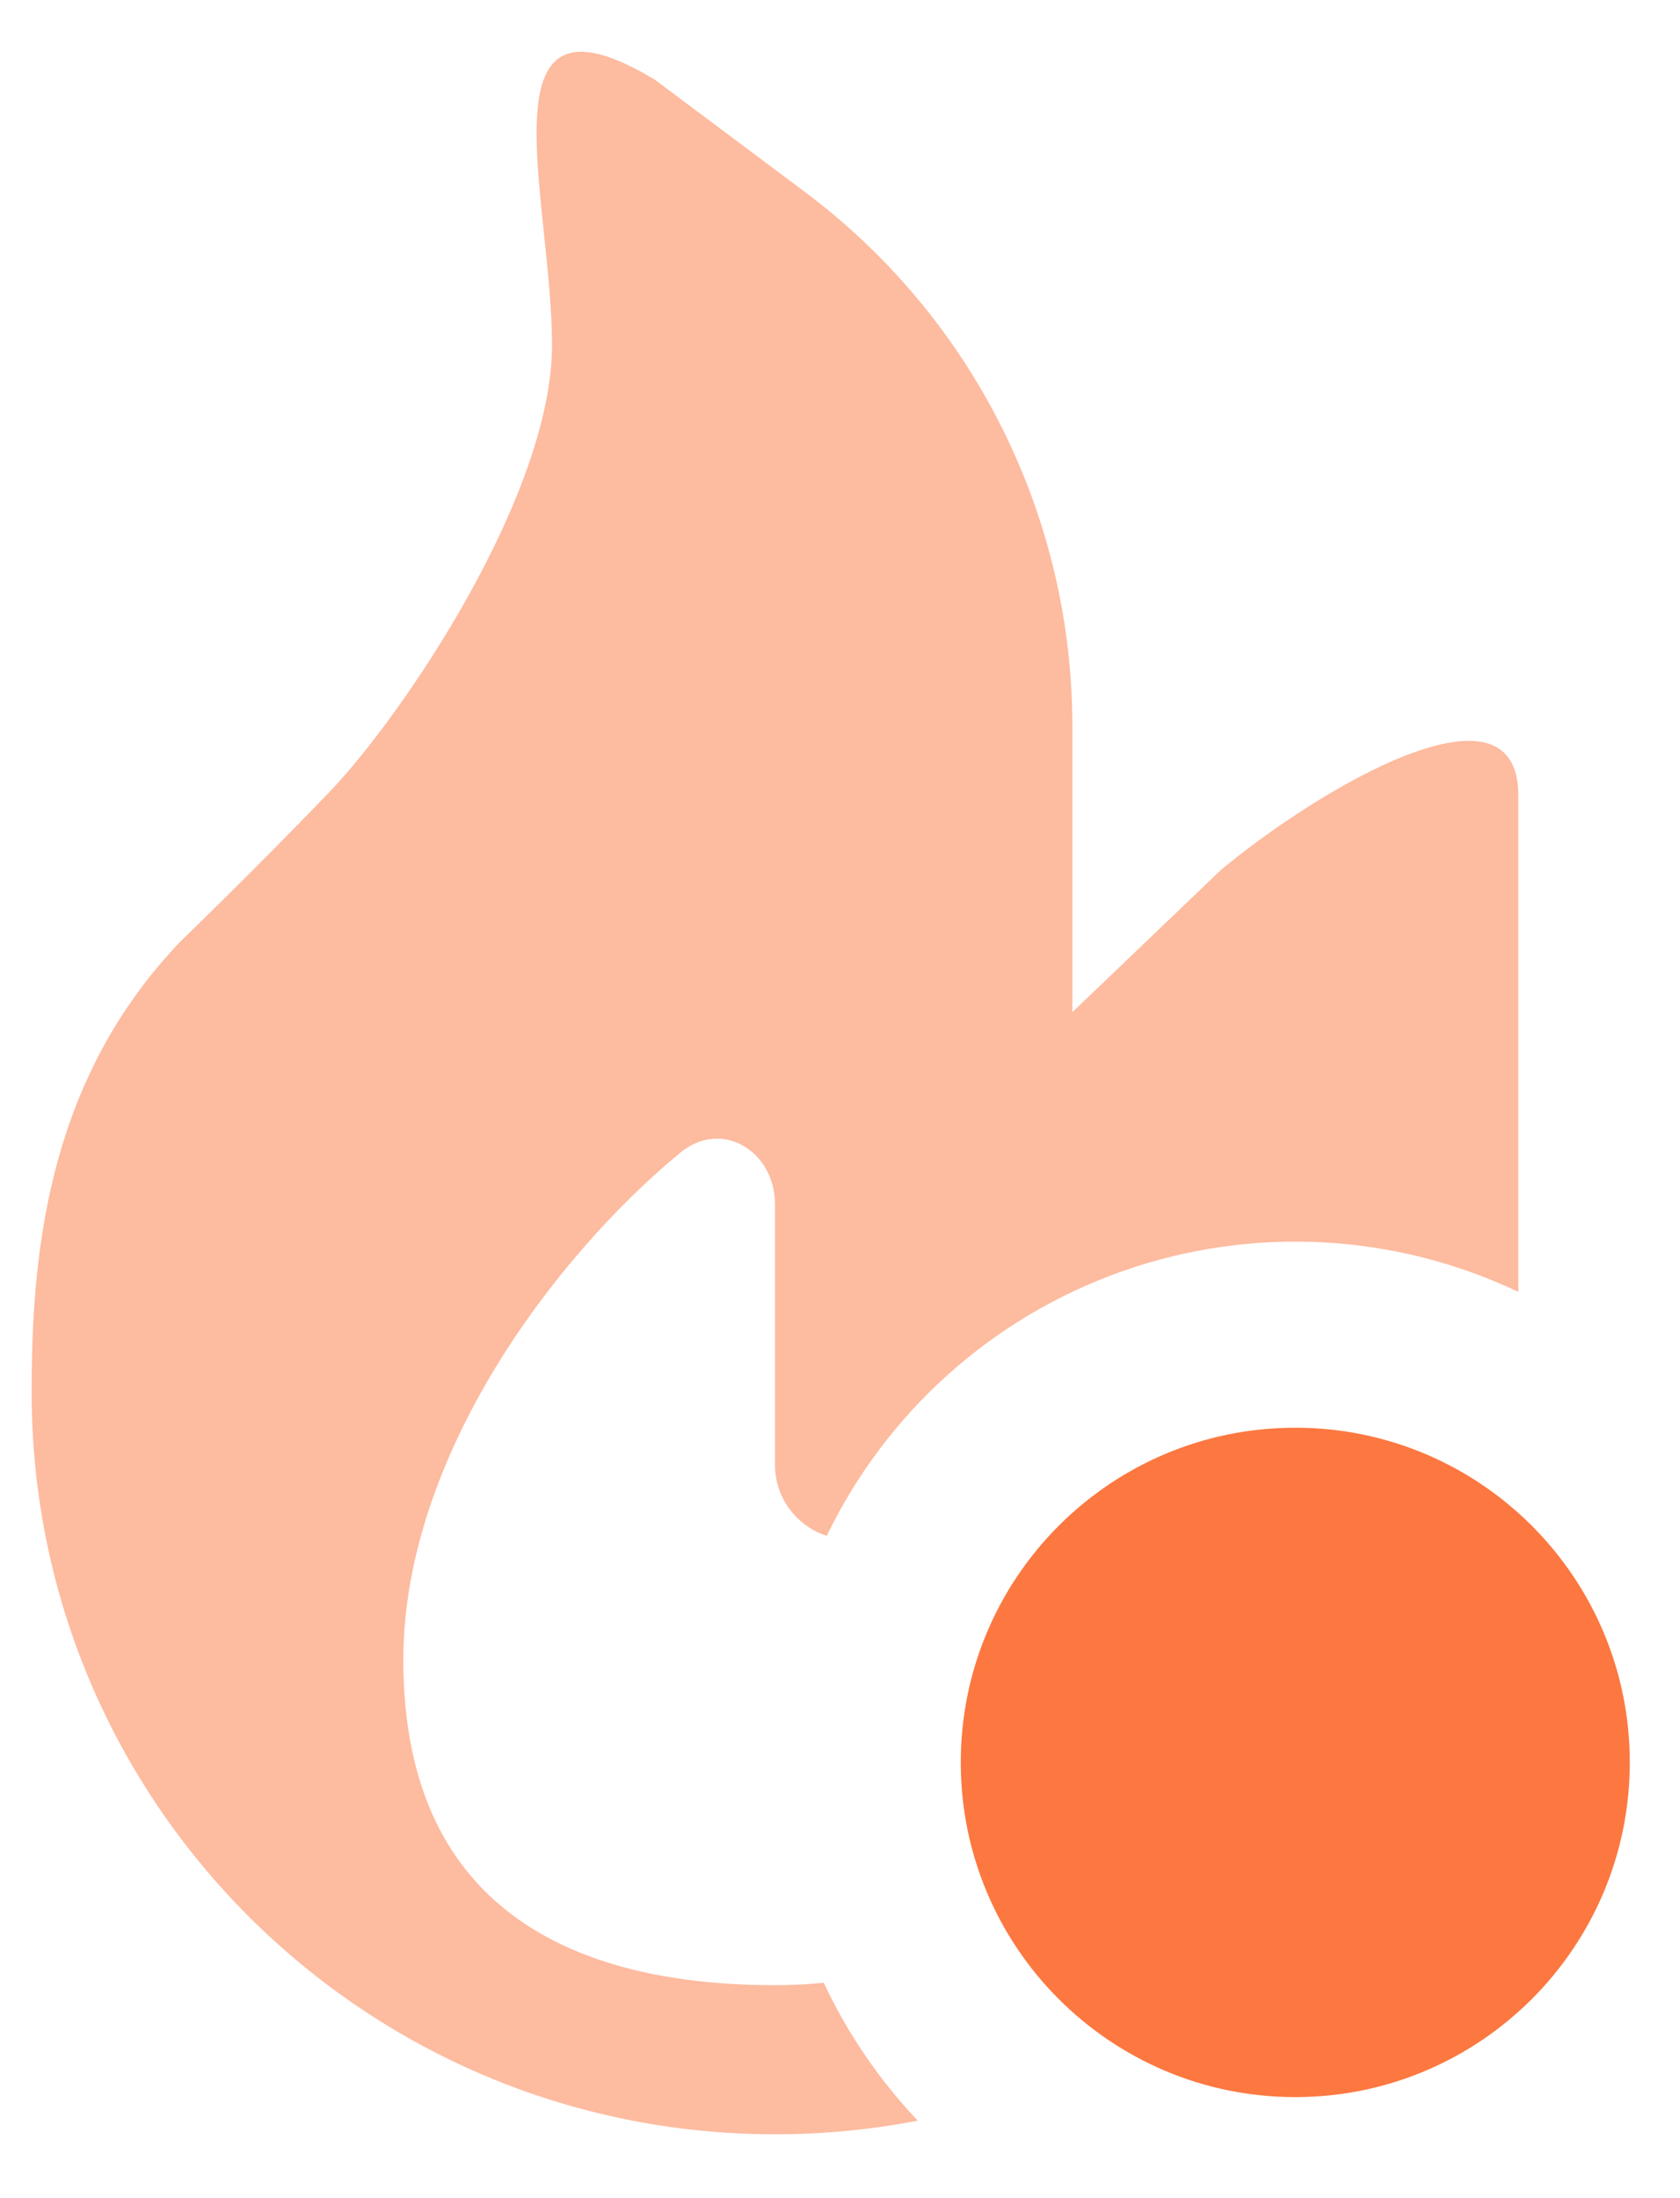
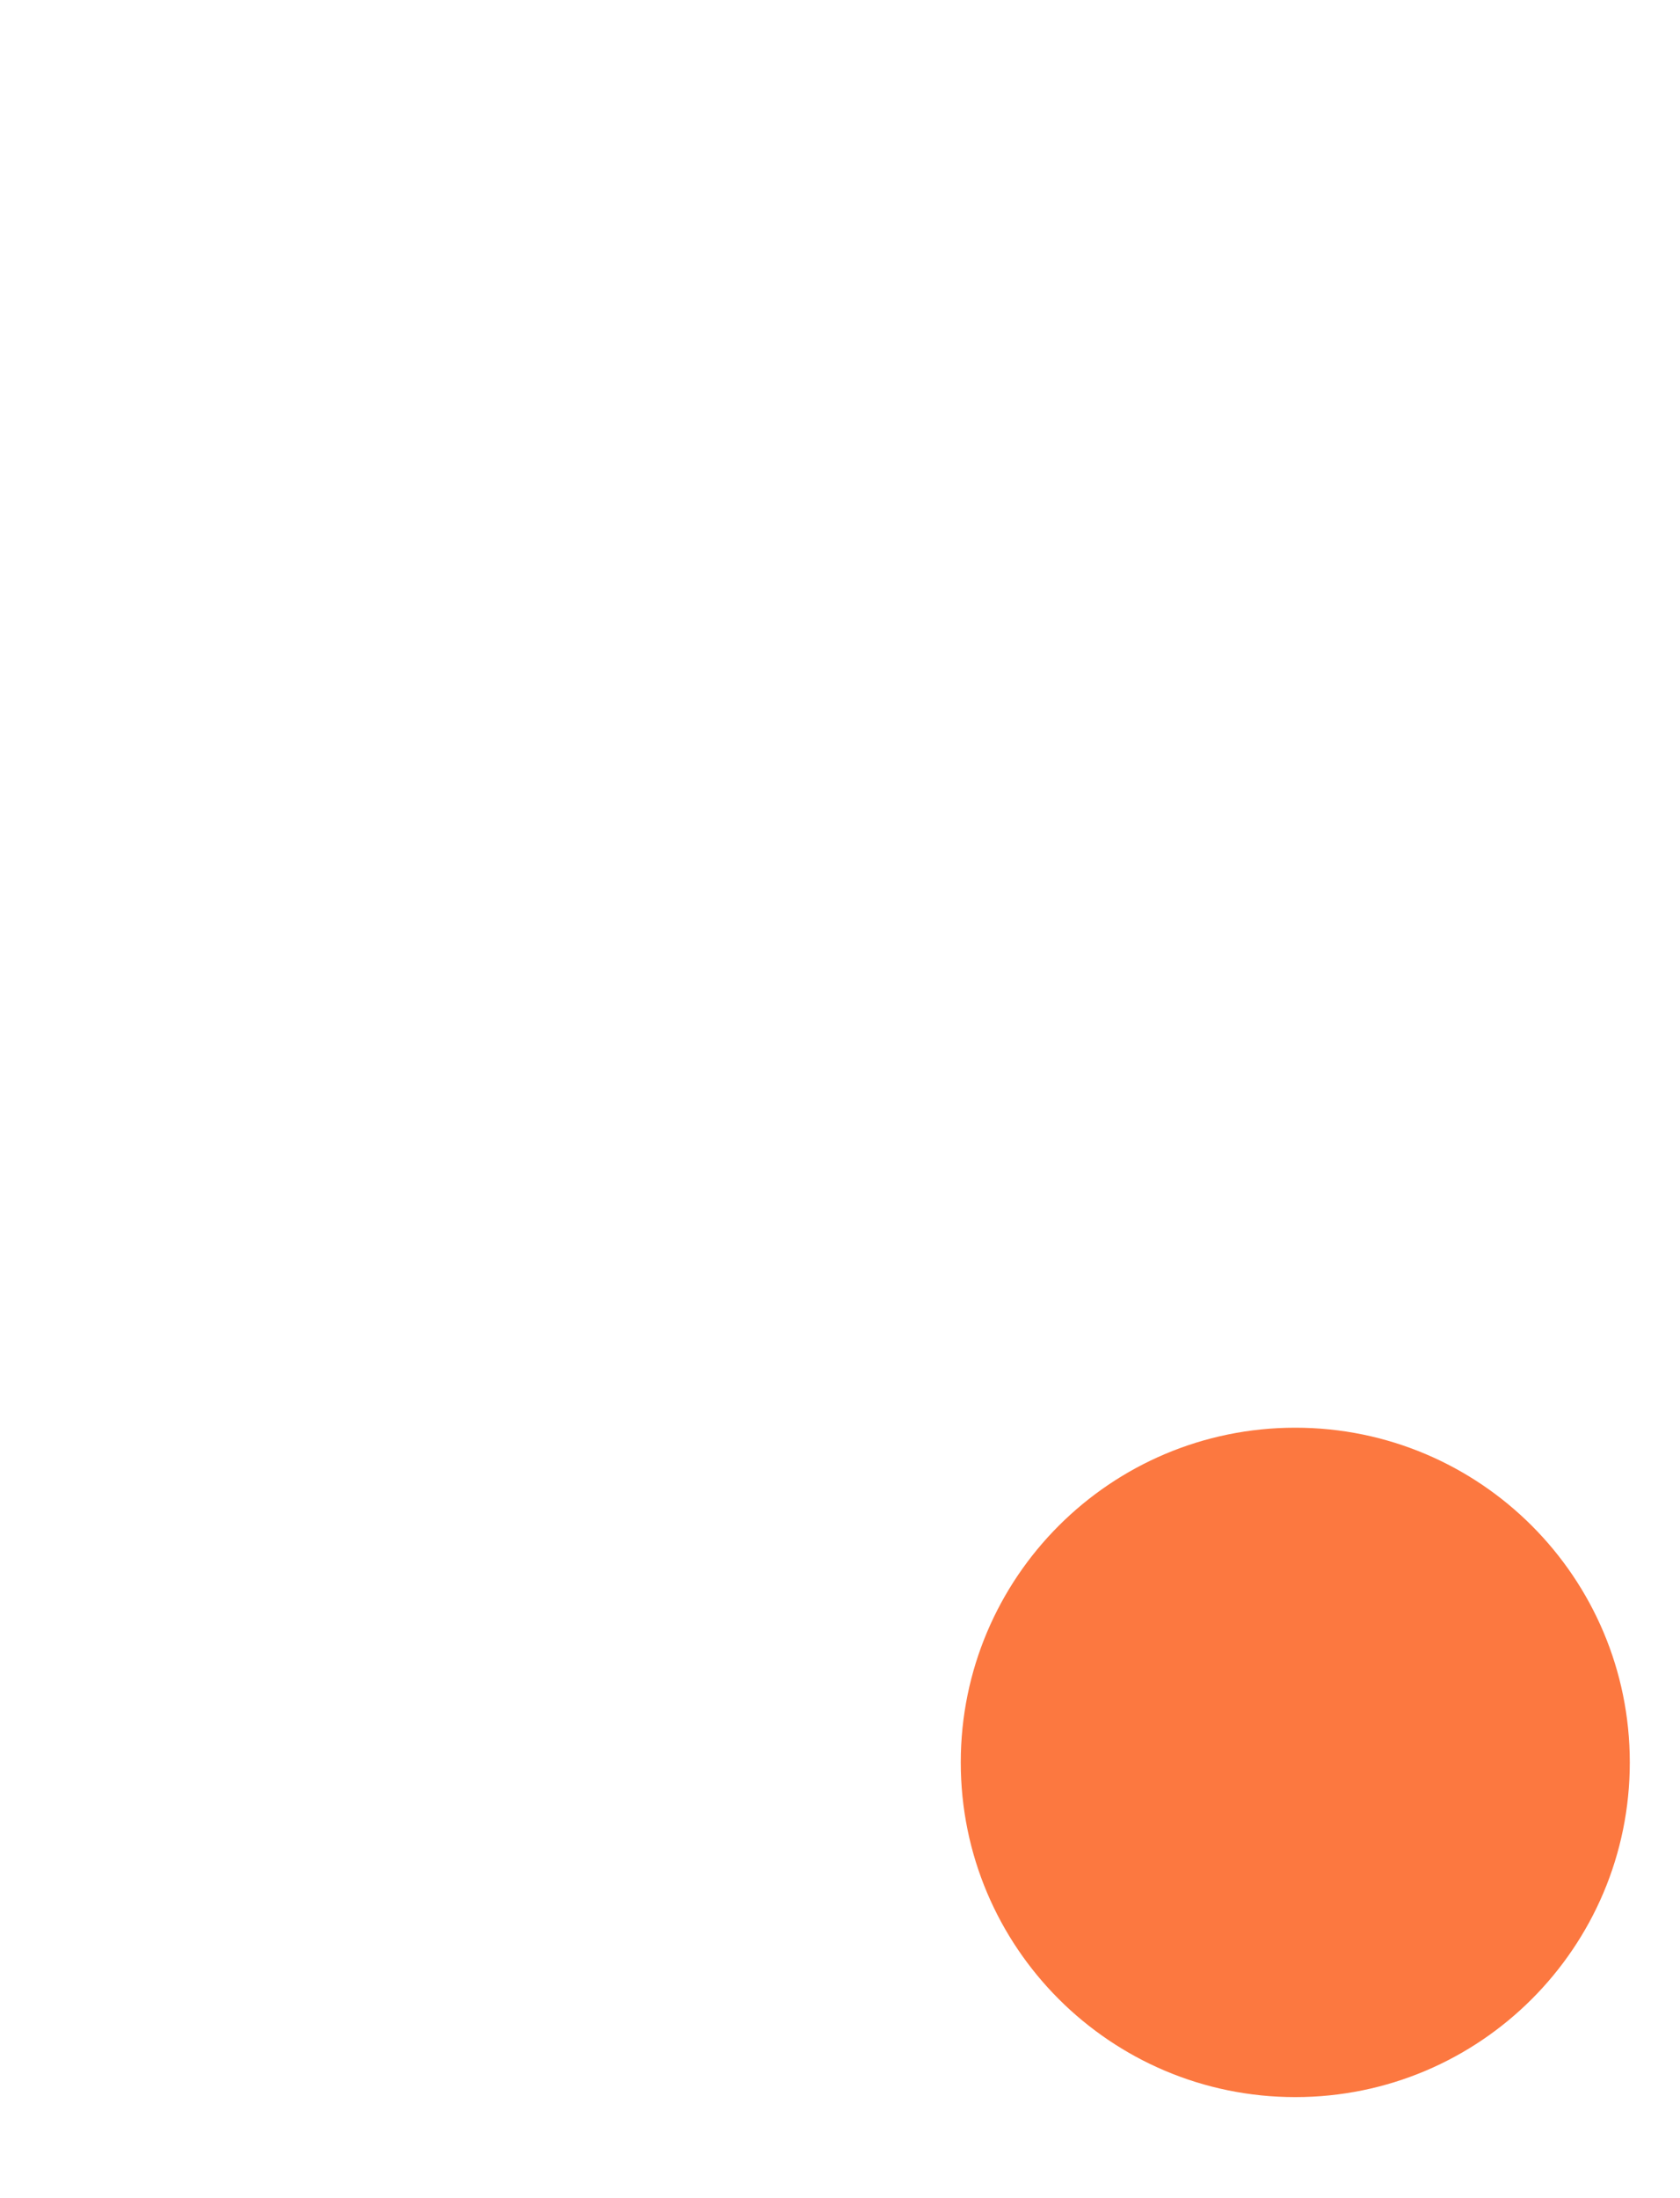
<svg xmlns="http://www.w3.org/2000/svg" width="26" height="34" viewBox="0 0 26 34" fill="none">
  <g clip-path="url(#clip0_2_10)">
-     <path opacity="0.5" d="M8.418 3.609C8.218 1.694 8.037 -0.035 10.14 1.237L12.454 2.967C13.739 3.927 14.782 5.172 15.501 6.606C16.22 8.039 16.595 9.62 16.596 11.224V15.656L18.896 13.455C20.395 12.21 23.498 10.36 23.498 12.305V19.982C21.577 19.071 19.374 18.956 17.369 19.663C15.364 20.37 13.72 21.841 12.795 23.755C12.562 23.681 12.359 23.534 12.215 23.336C12.071 23.139 11.993 22.901 11.994 22.656V18.631C11.994 17.8 11.166 17.301 10.527 17.83C8.587 19.431 6.242 22.527 6.242 25.675C6.242 29.7 9.118 30.706 11.994 30.706C12.257 30.706 12.509 30.693 12.748 30.668C13.116 31.452 13.607 32.172 14.203 32.801C13.488 32.94 12.75 33.012 11.994 33.012C5.64 33.012 0.49 27.878 0.49 21.545V21.482C0.49 19.171 0.818 16.627 2.791 14.564C2.791 14.564 3.941 13.455 5.091 12.258C6.242 11.061 8.543 7.646 8.543 5.34C8.543 4.8 8.479 4.195 8.418 3.609Z" fill="#FC7840" />
    <path d="M20.046 32.437C22.905 32.437 25.223 30.119 25.223 27.26C25.223 24.401 22.905 22.083 20.046 22.083C17.187 22.083 14.869 24.401 14.869 27.26C14.869 30.119 17.187 32.437 20.046 32.437Z" fill="#FC7840" />
  </g>
  <defs>
    <clipPath id="clip0_2_10">
      <rect width="26" height="34" fill="white" />
    </clipPath>
  </defs>
</svg>